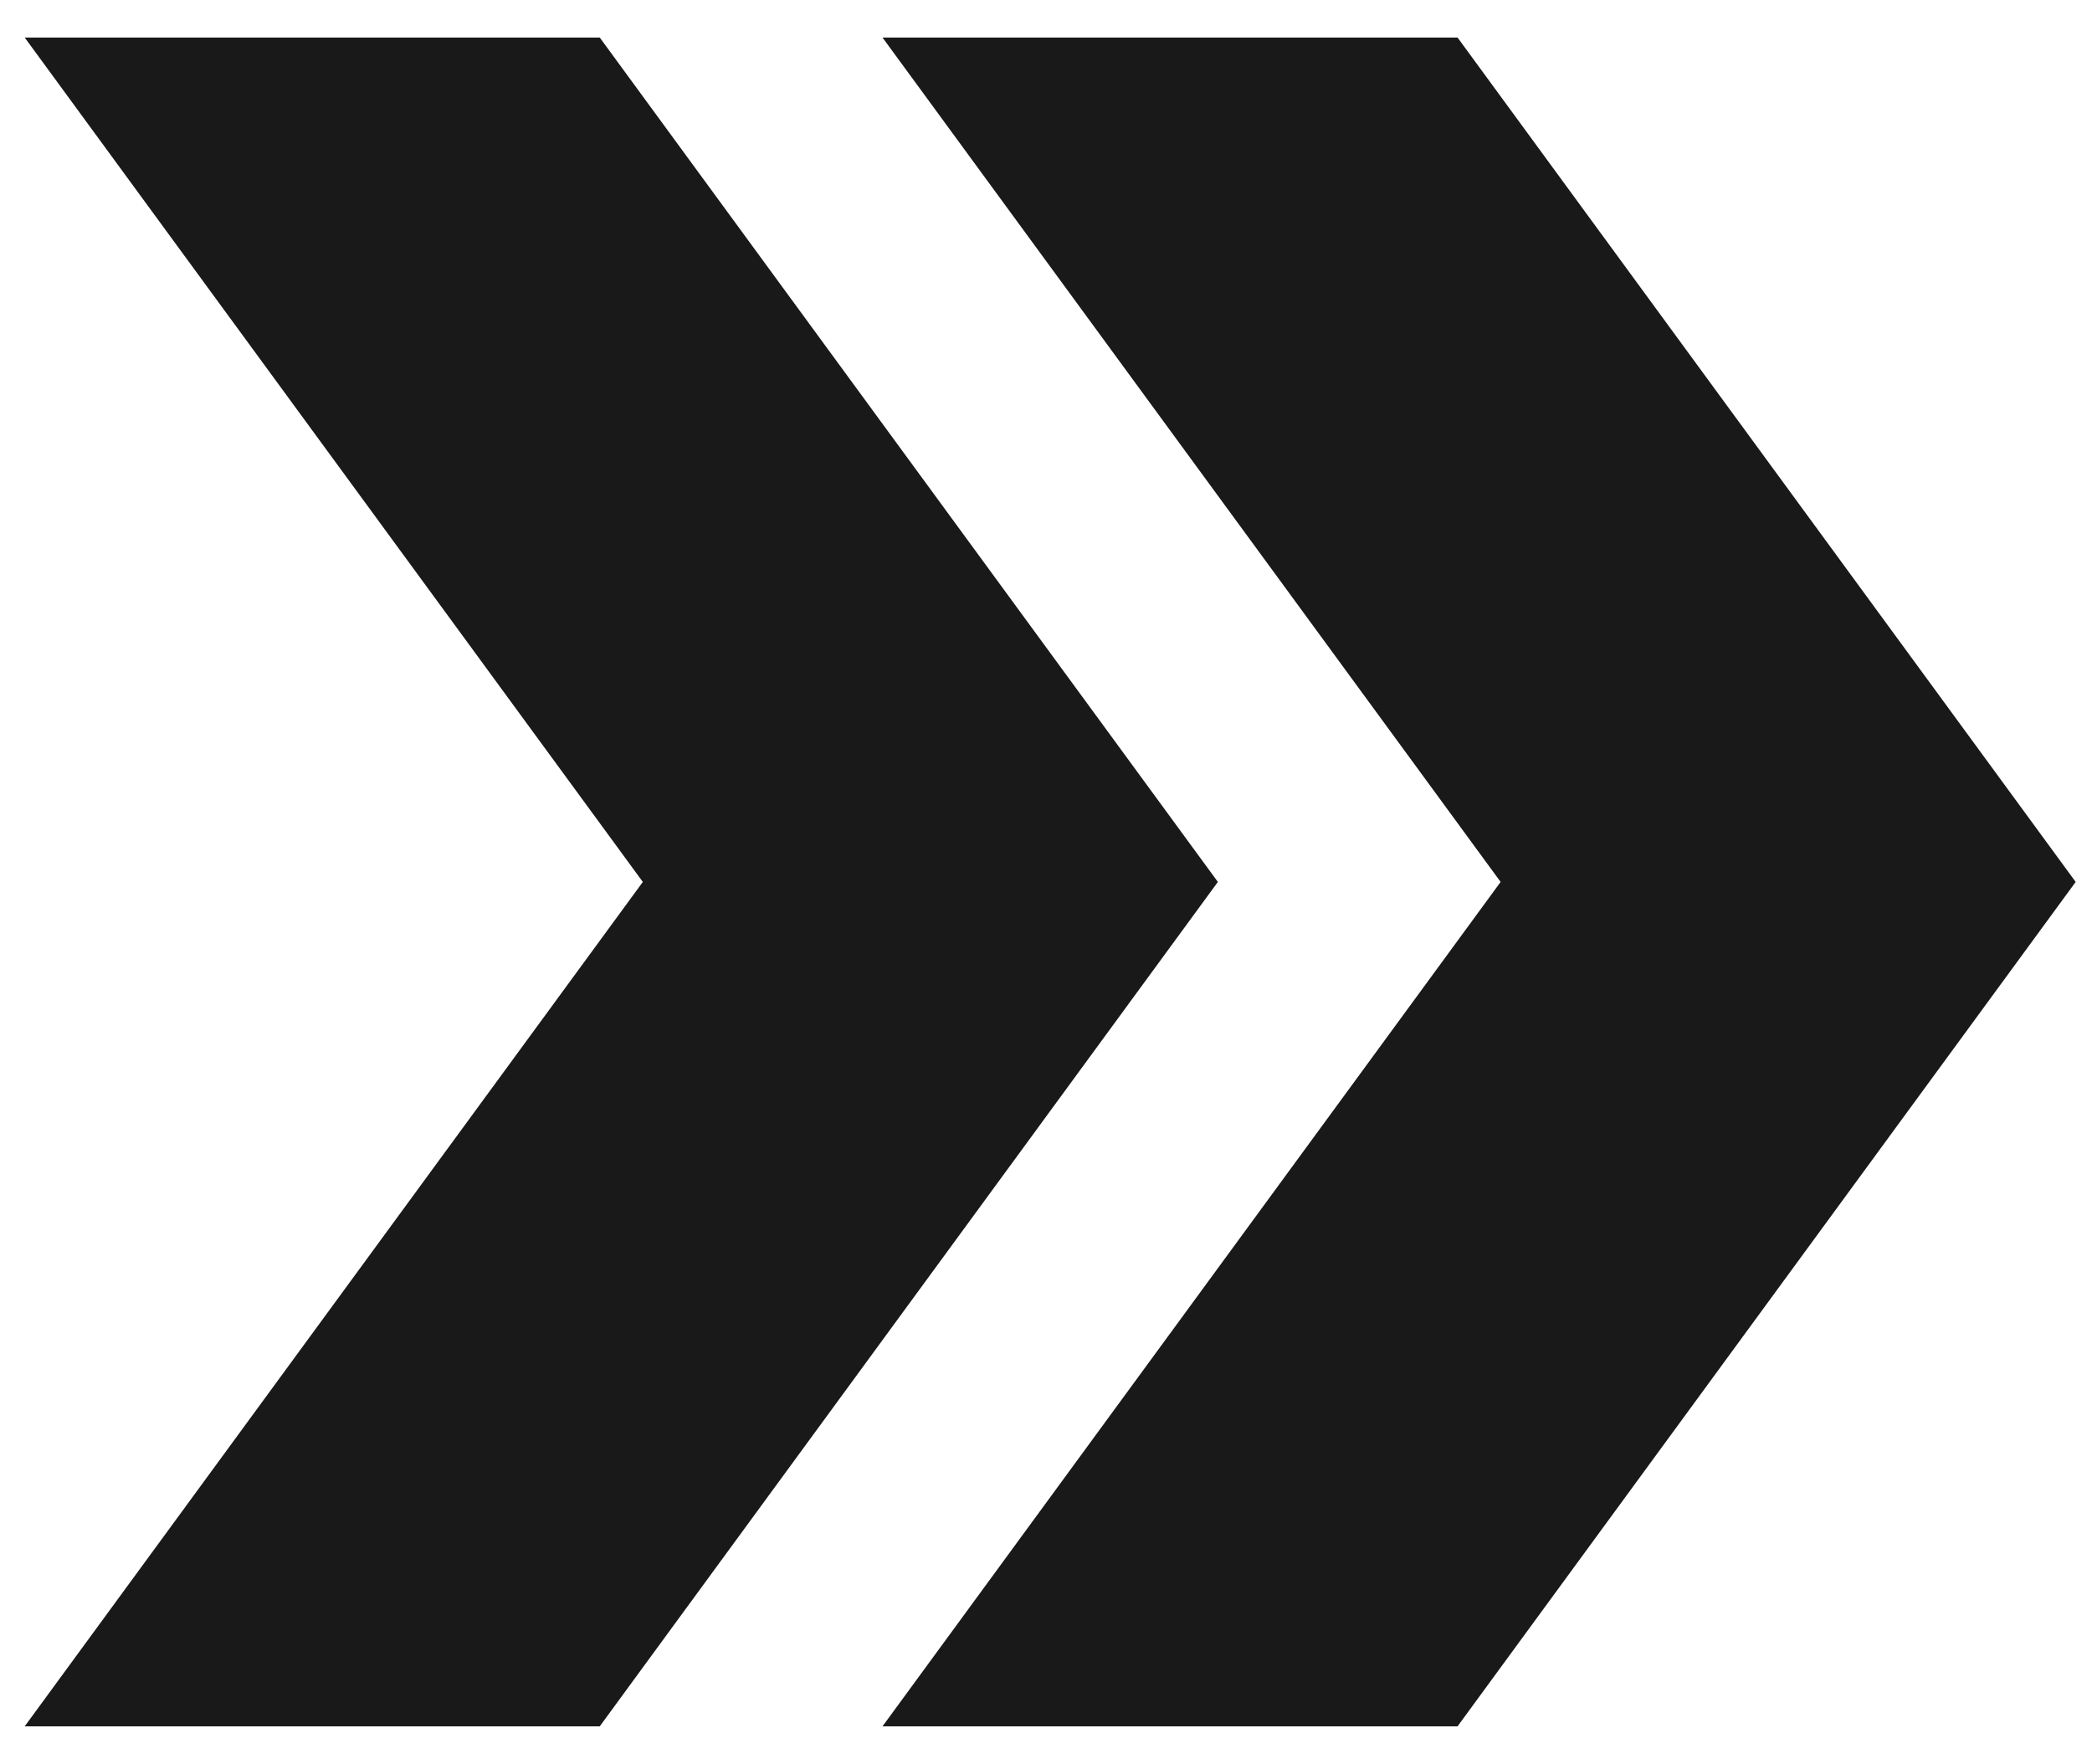
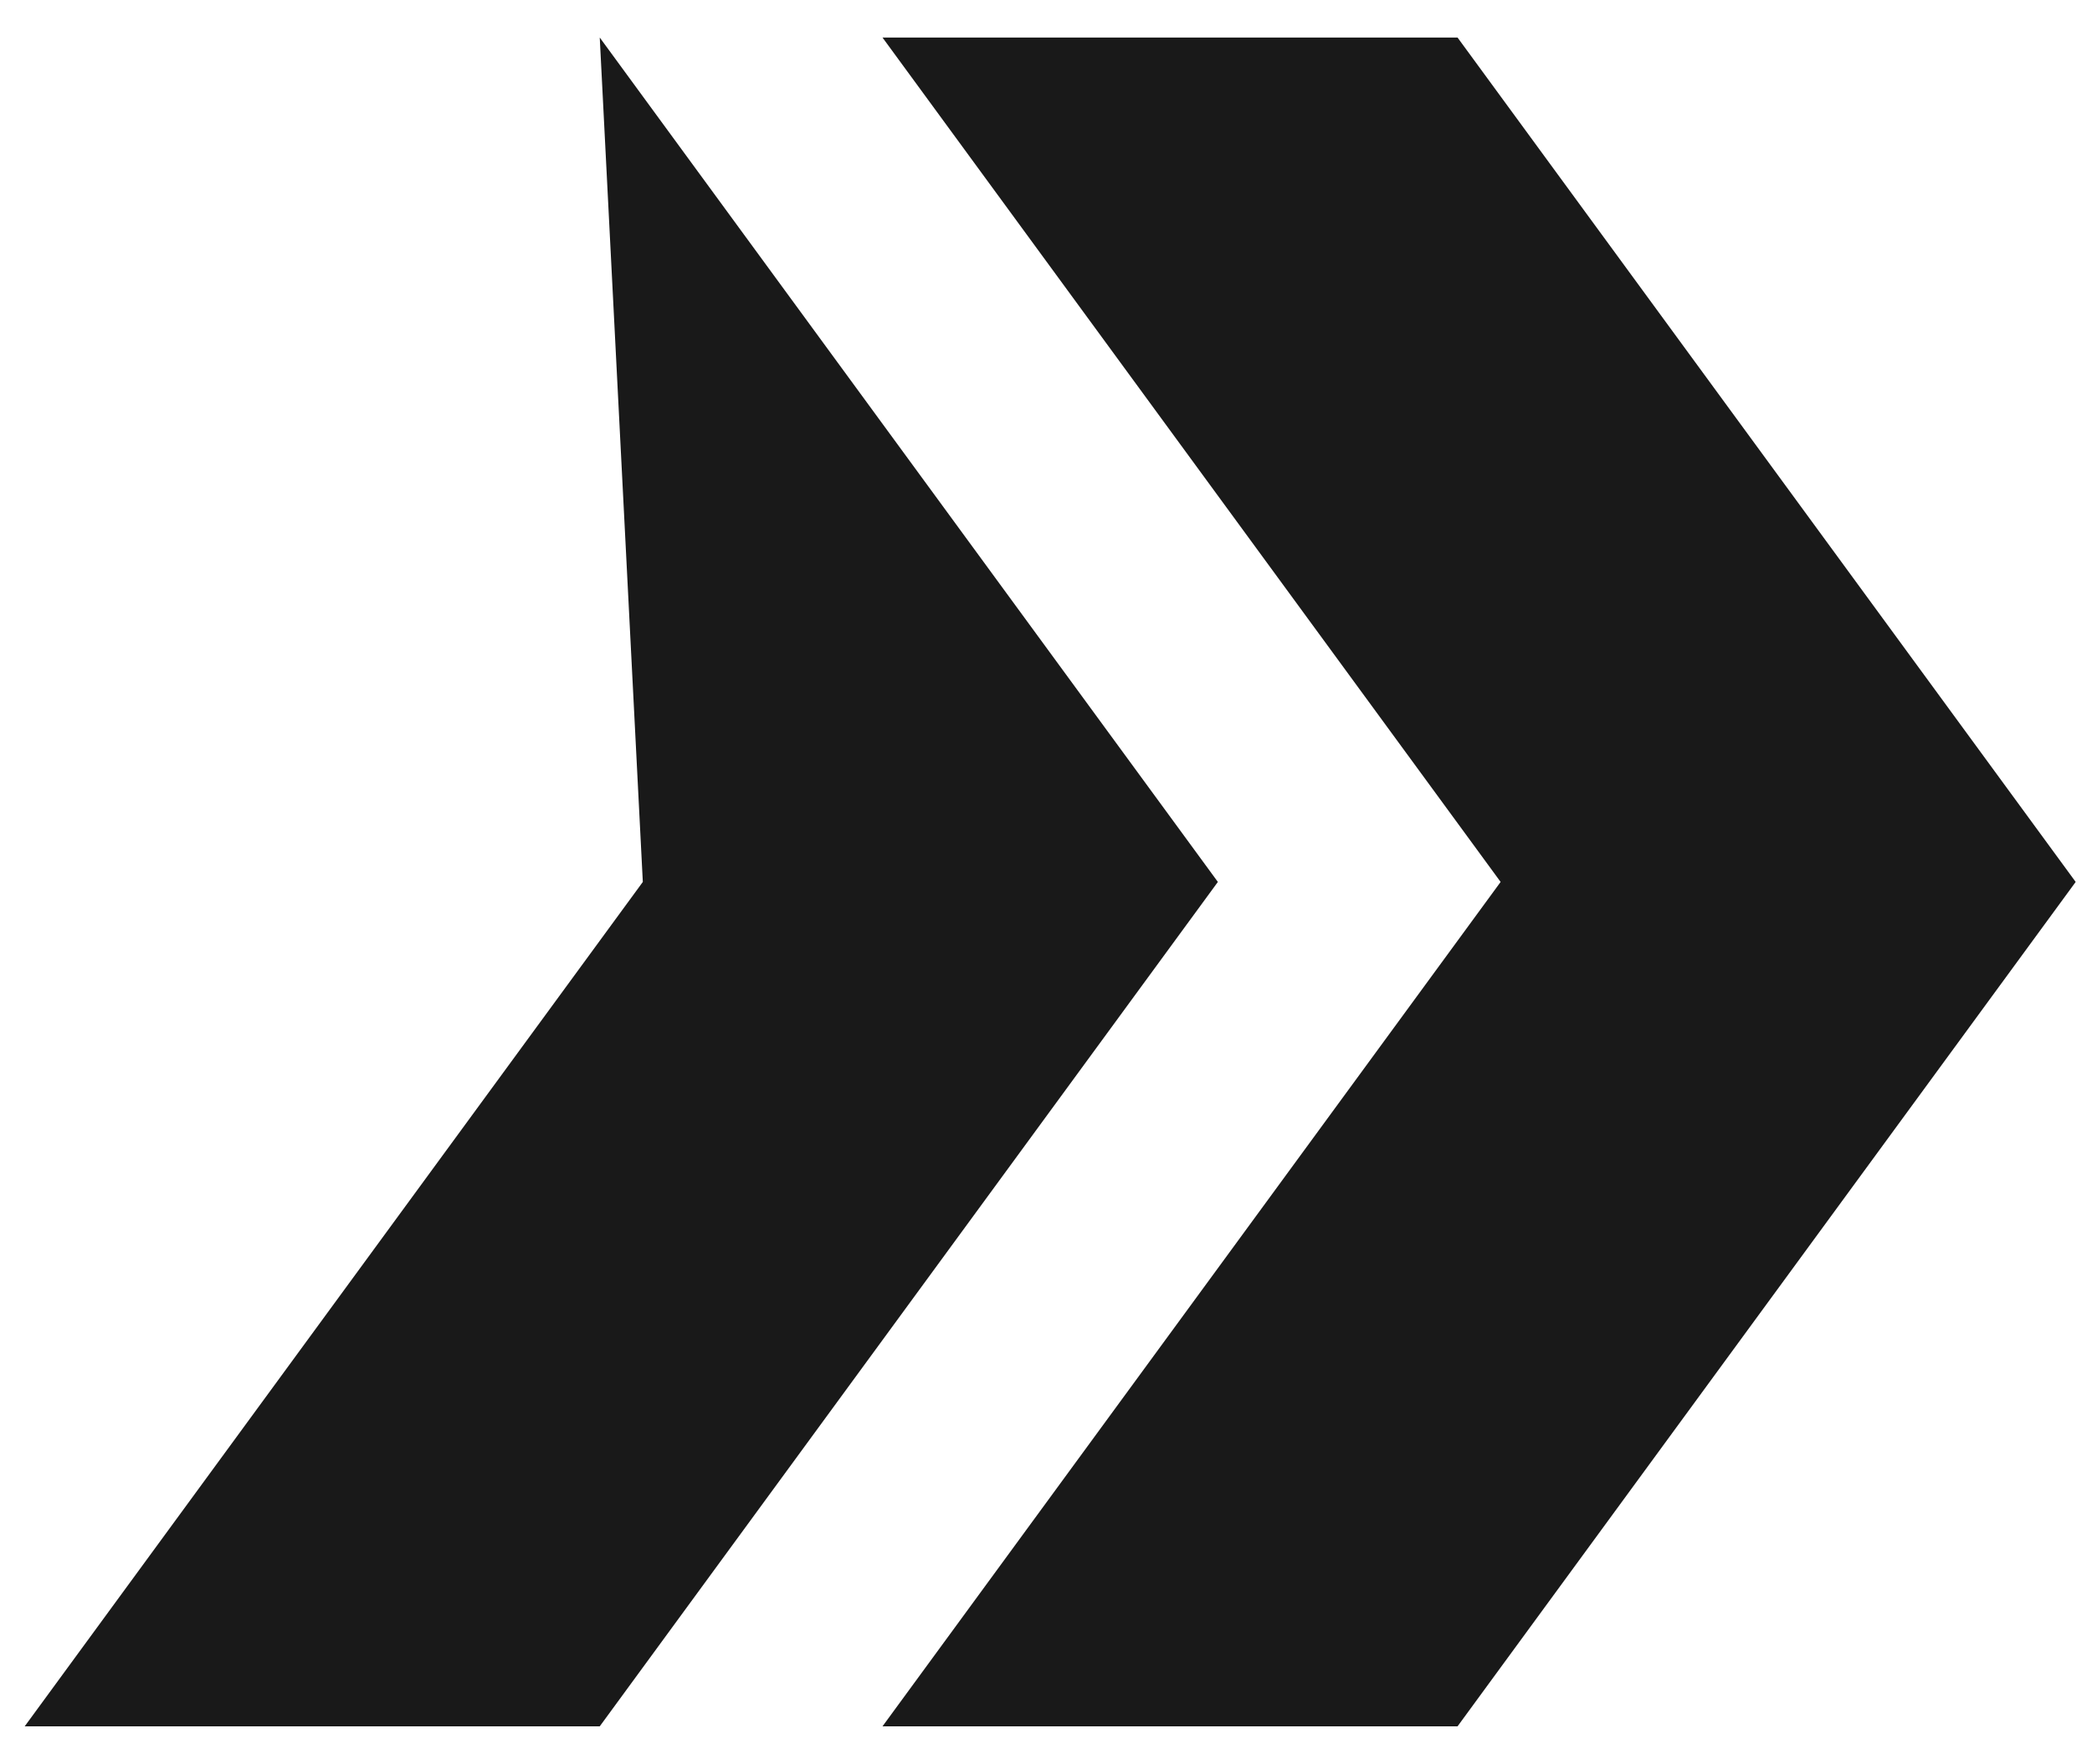
<svg xmlns="http://www.w3.org/2000/svg" width="51" height="43" viewBox="0 0 51 43" fill="none">
-   <path fill-rule="evenodd" clip-rule="evenodd" d="M0.602 42.085L14.621 42.085L29.69 21.5L14.621 0.915L0.602 0.915L15.671 21.5L0.602 42.085ZM21.514 42.085L36.583 21.5L21.514 0.915L35.533 0.915L50.602 21.5L35.533 42.085L21.514 42.085Z" fill="#191919" />
+   <path fill-rule="evenodd" clip-rule="evenodd" d="M0.602 42.085L14.621 42.085L29.69 21.5L14.621 0.915L15.671 21.5L0.602 42.085ZM21.514 42.085L36.583 21.5L21.514 0.915L35.533 0.915L50.602 21.5L35.533 42.085L21.514 42.085Z" fill="#191919" />
</svg>